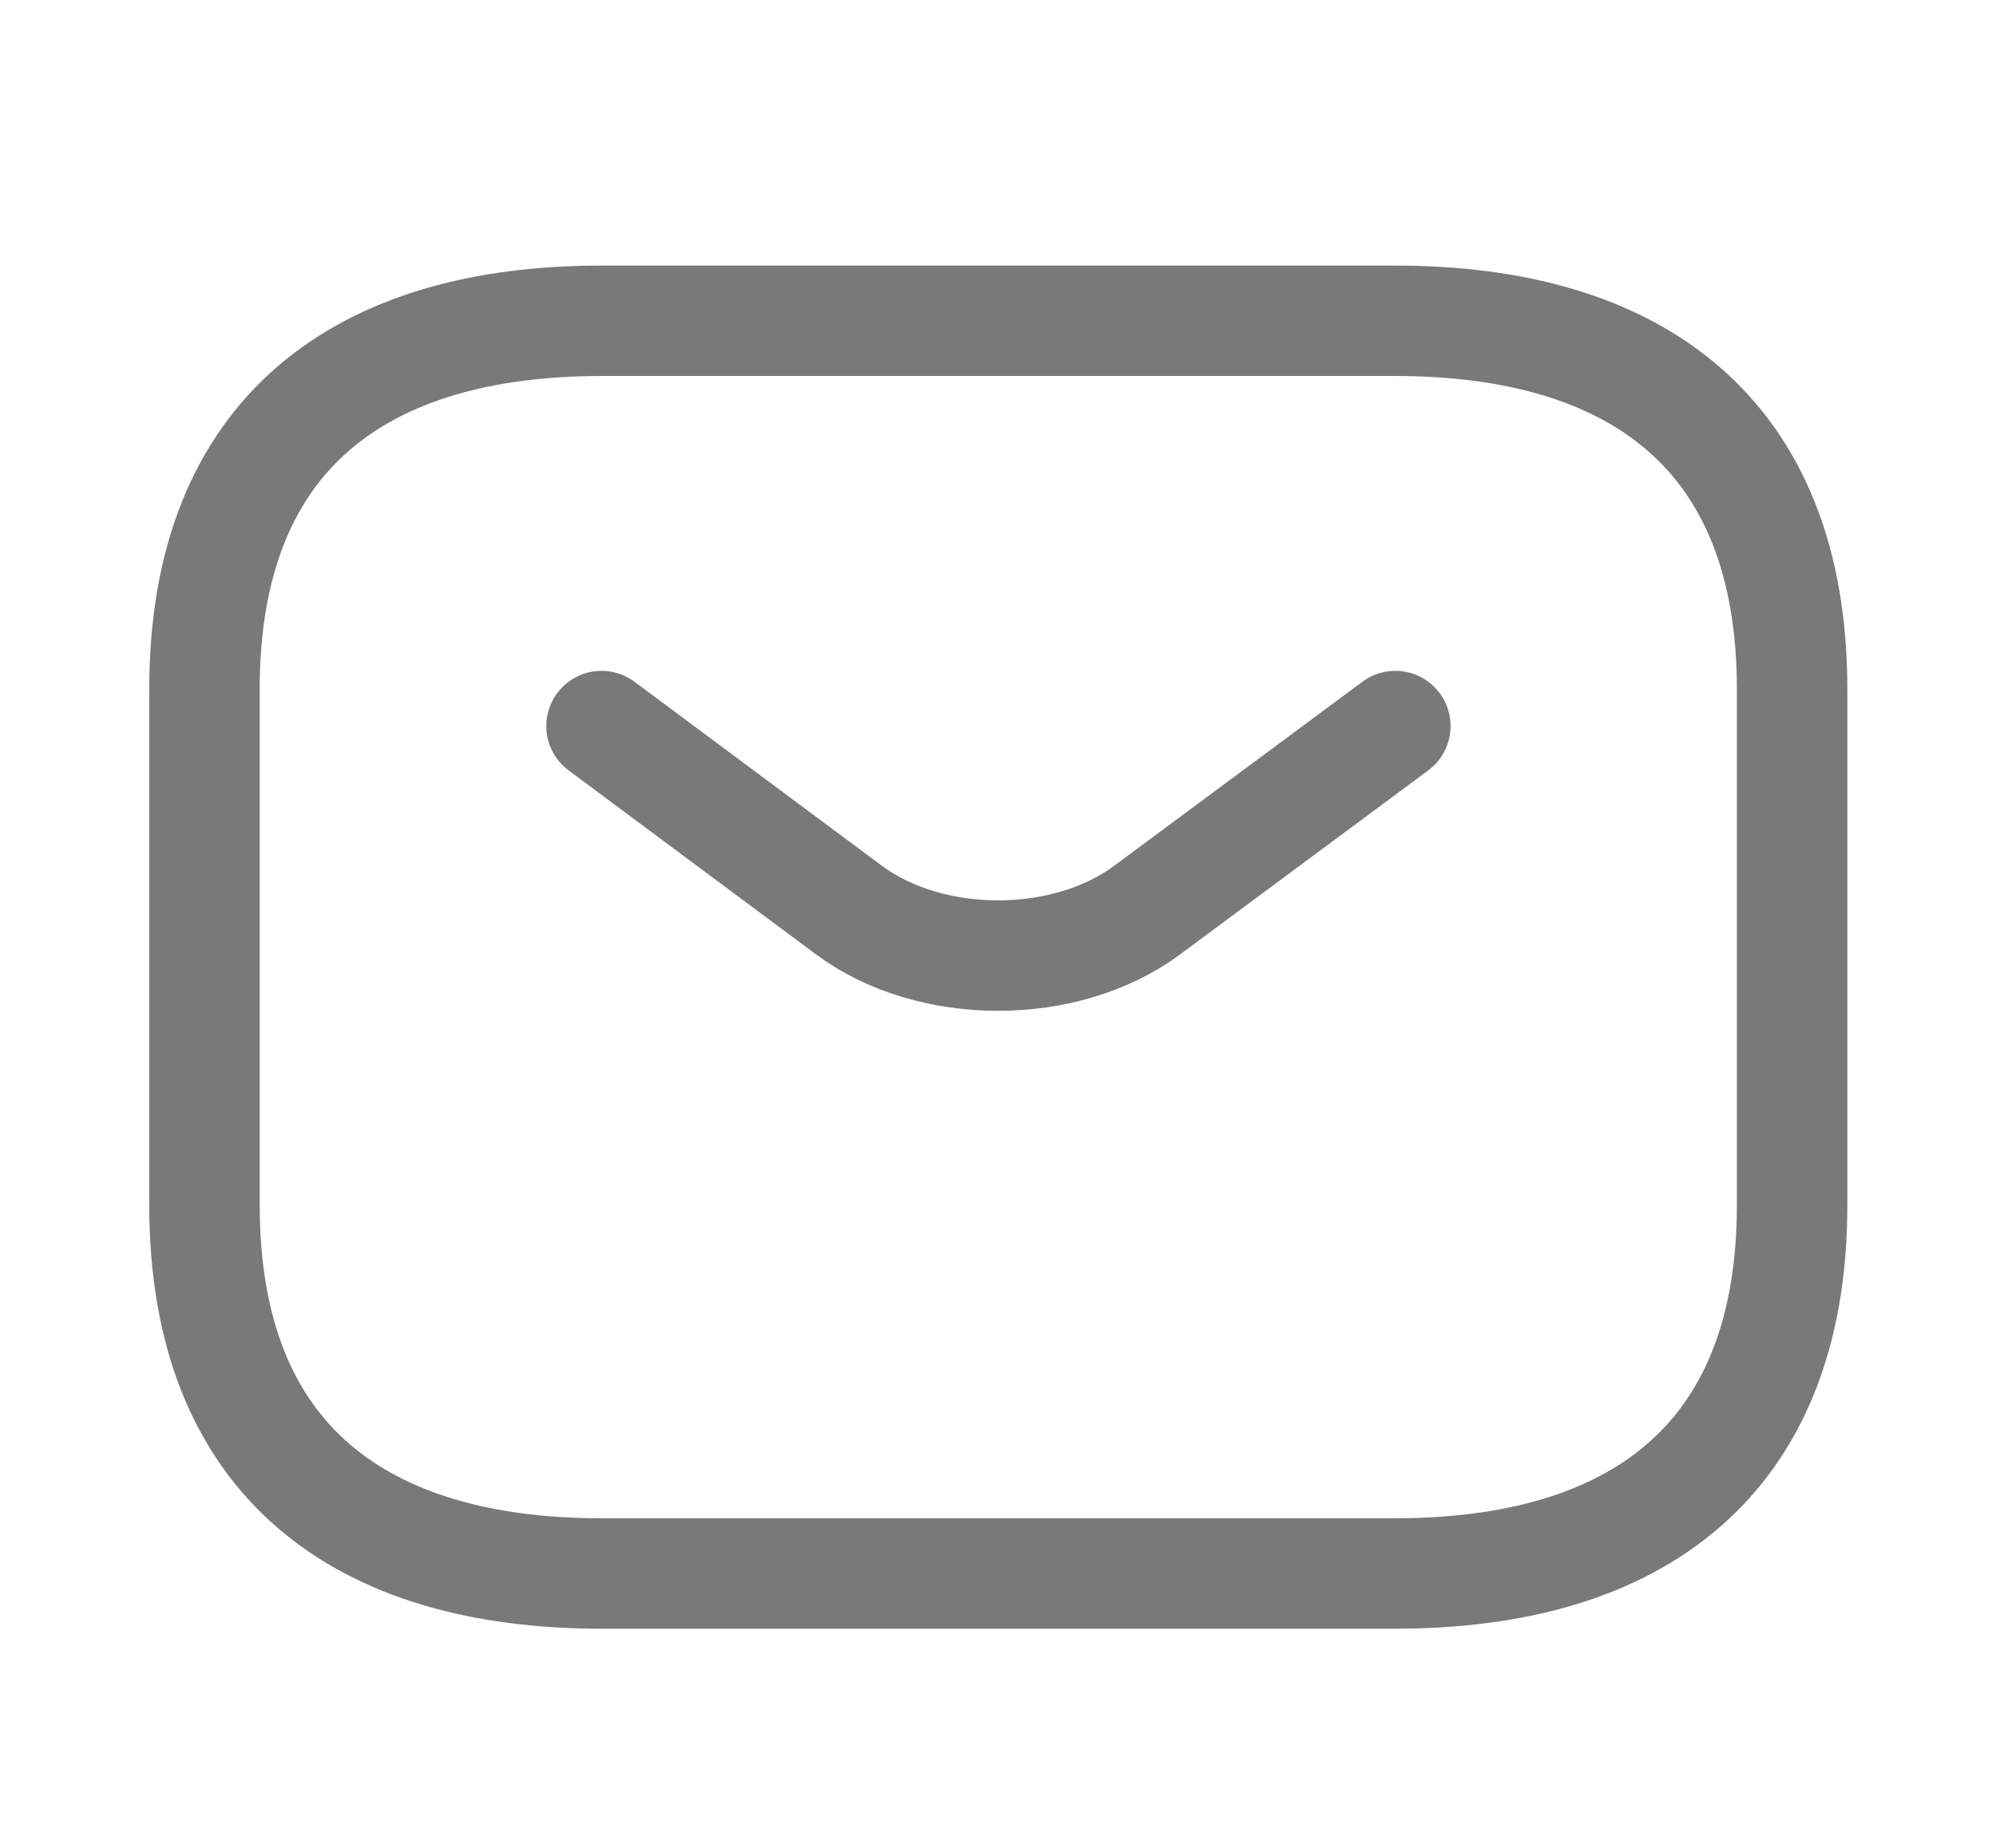
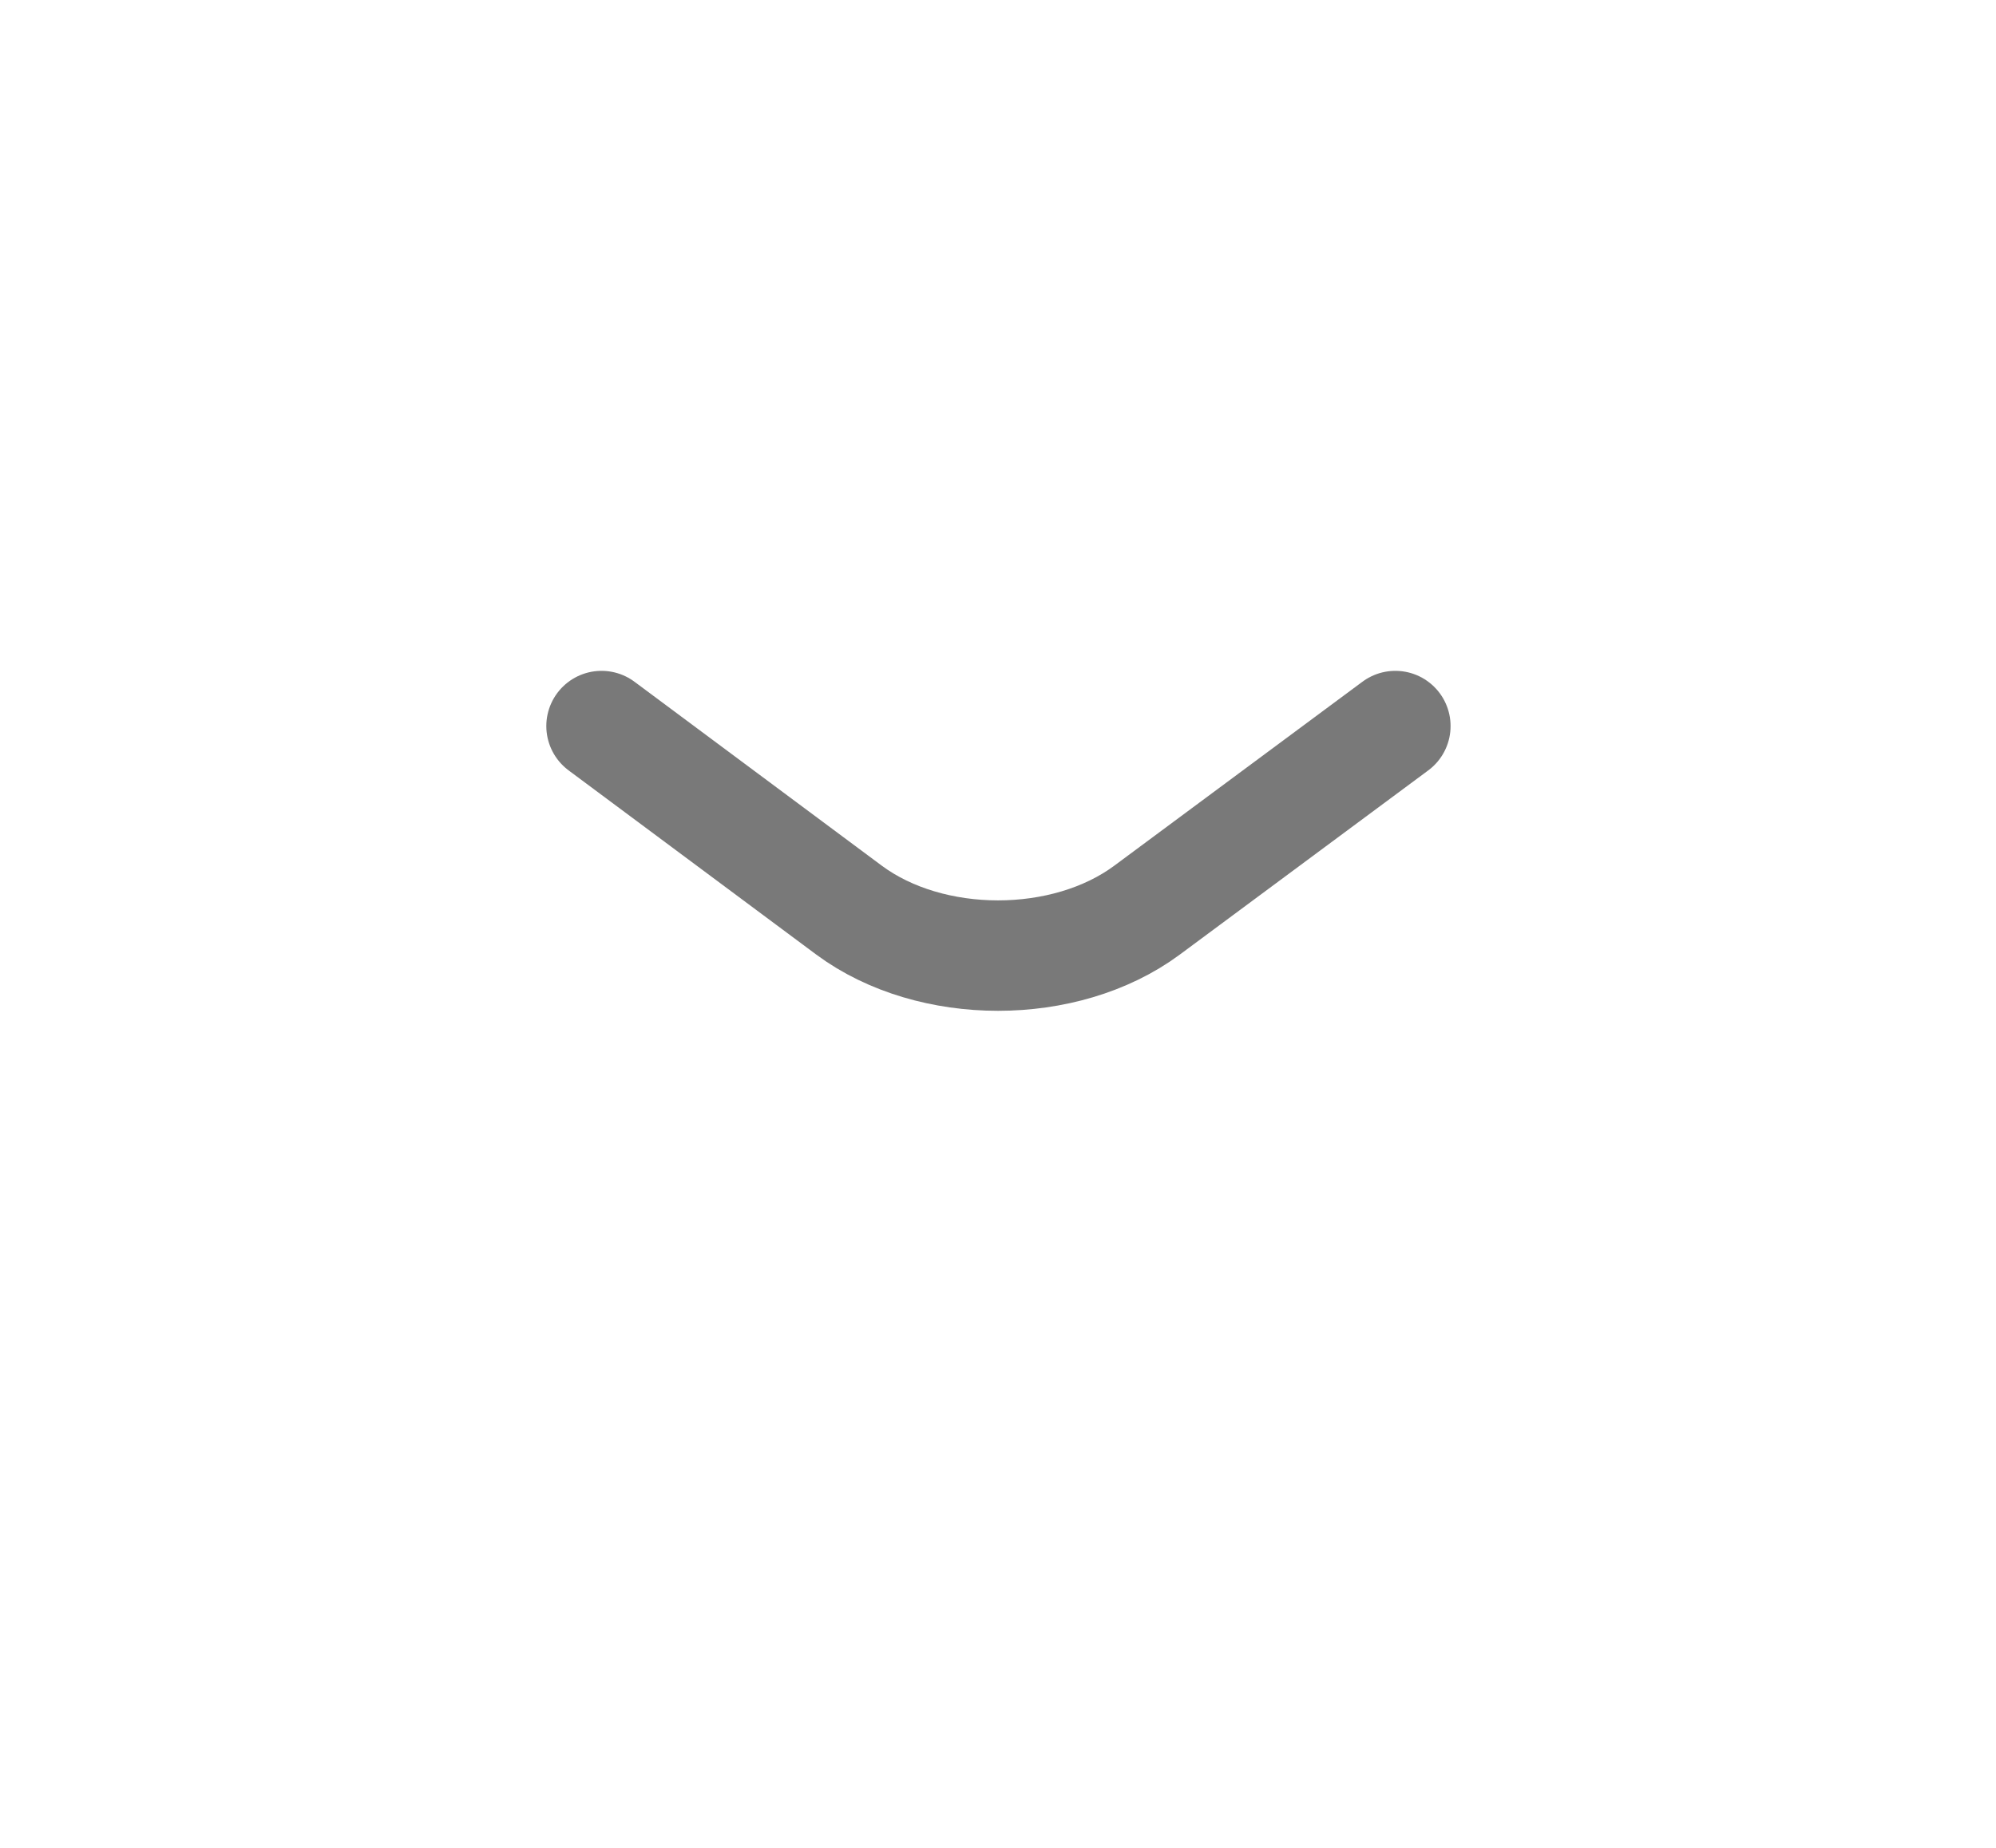
<svg xmlns="http://www.w3.org/2000/svg" width="27" height="25" viewBox="0 0 27 25" fill="none">
-   <path d="M18.873 21.288H8.135C4.913 21.288 2.766 19.792 2.766 16.303L2.766 9.324C2.766 5.835 4.913 4.34 8.135 4.34H18.873C22.094 4.34 24.242 5.835 24.242 9.324V16.303C24.242 19.792 22.094 21.288 18.873 21.288Z" stroke="#797979" stroke-width="1.494" stroke-miterlimit="10" stroke-linecap="round" stroke-linejoin="round" />
  <path d="M18.875 9.823L15.514 12.315C14.408 13.133 12.593 13.133 11.487 12.315L8.137 9.823" stroke="#797979" stroke-width="1.494" stroke-miterlimit="10" stroke-linecap="round" stroke-linejoin="round" />
</svg>